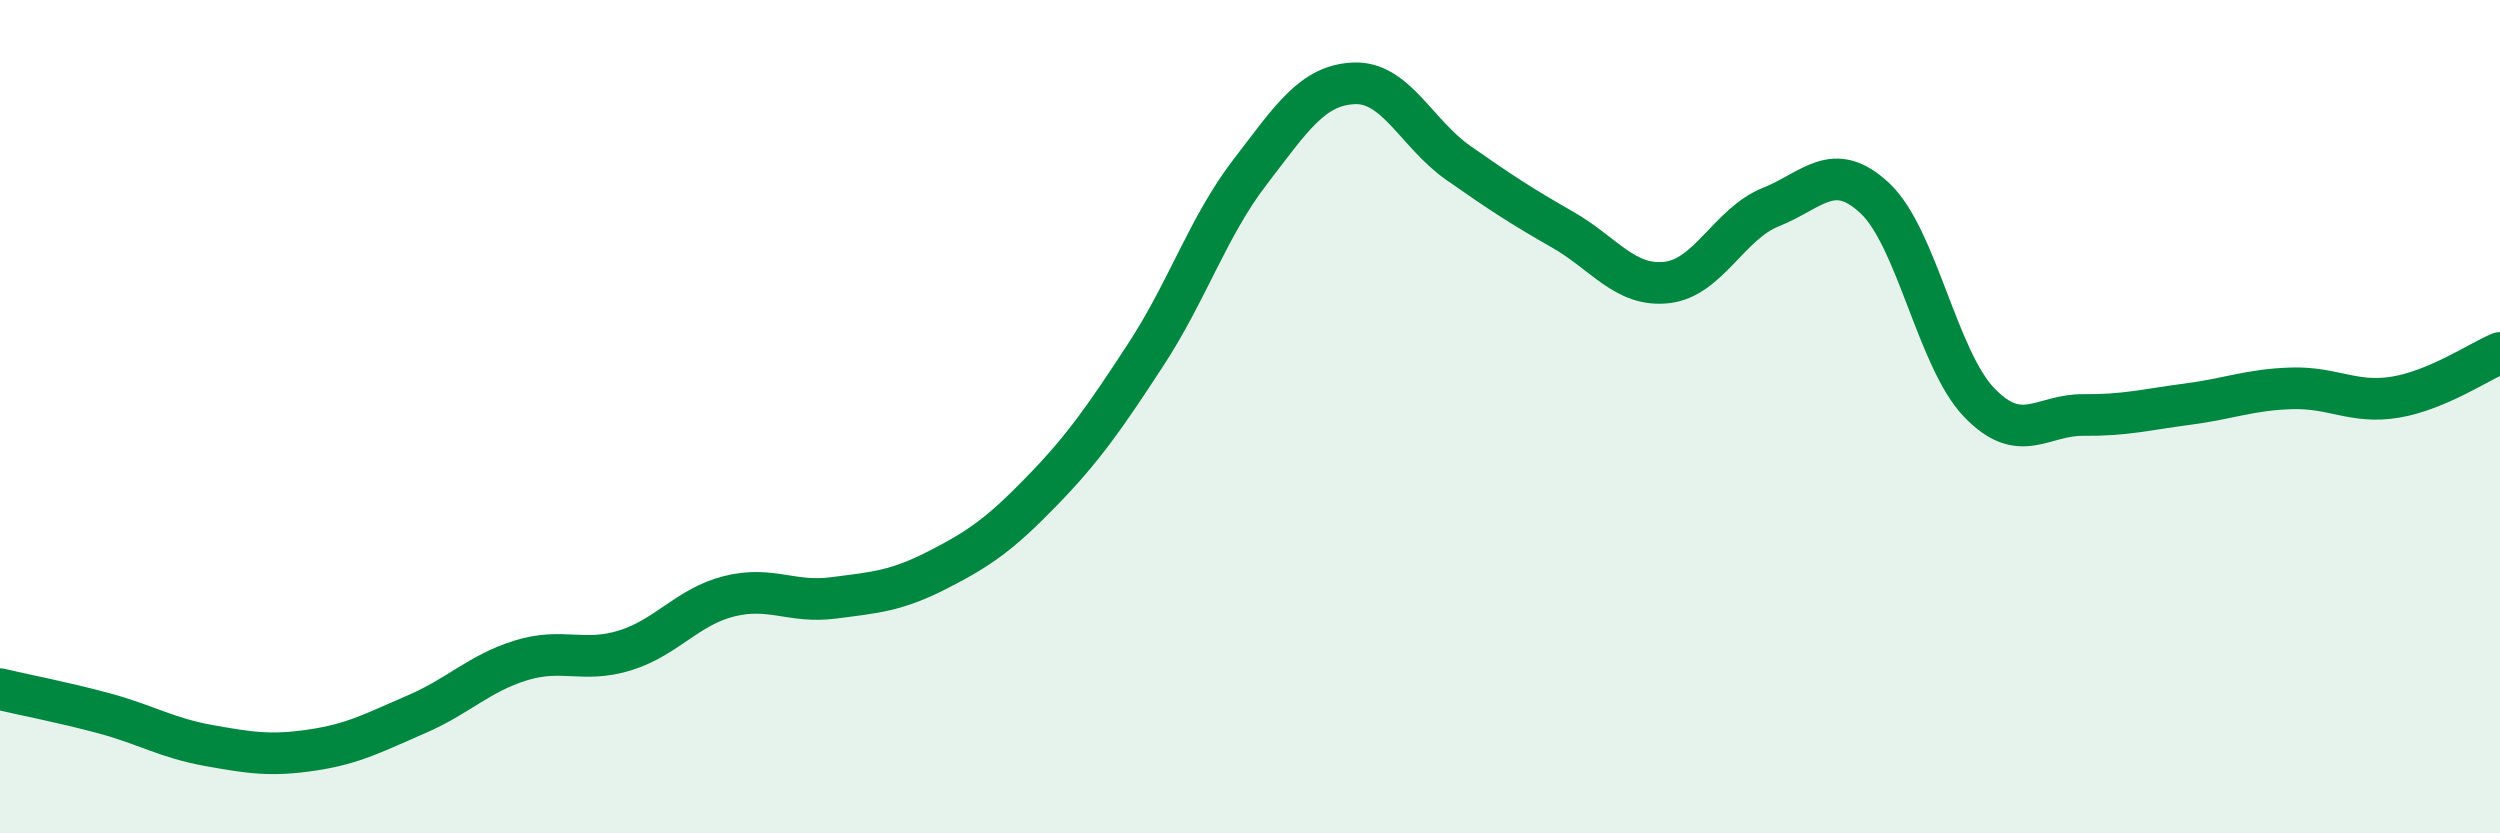
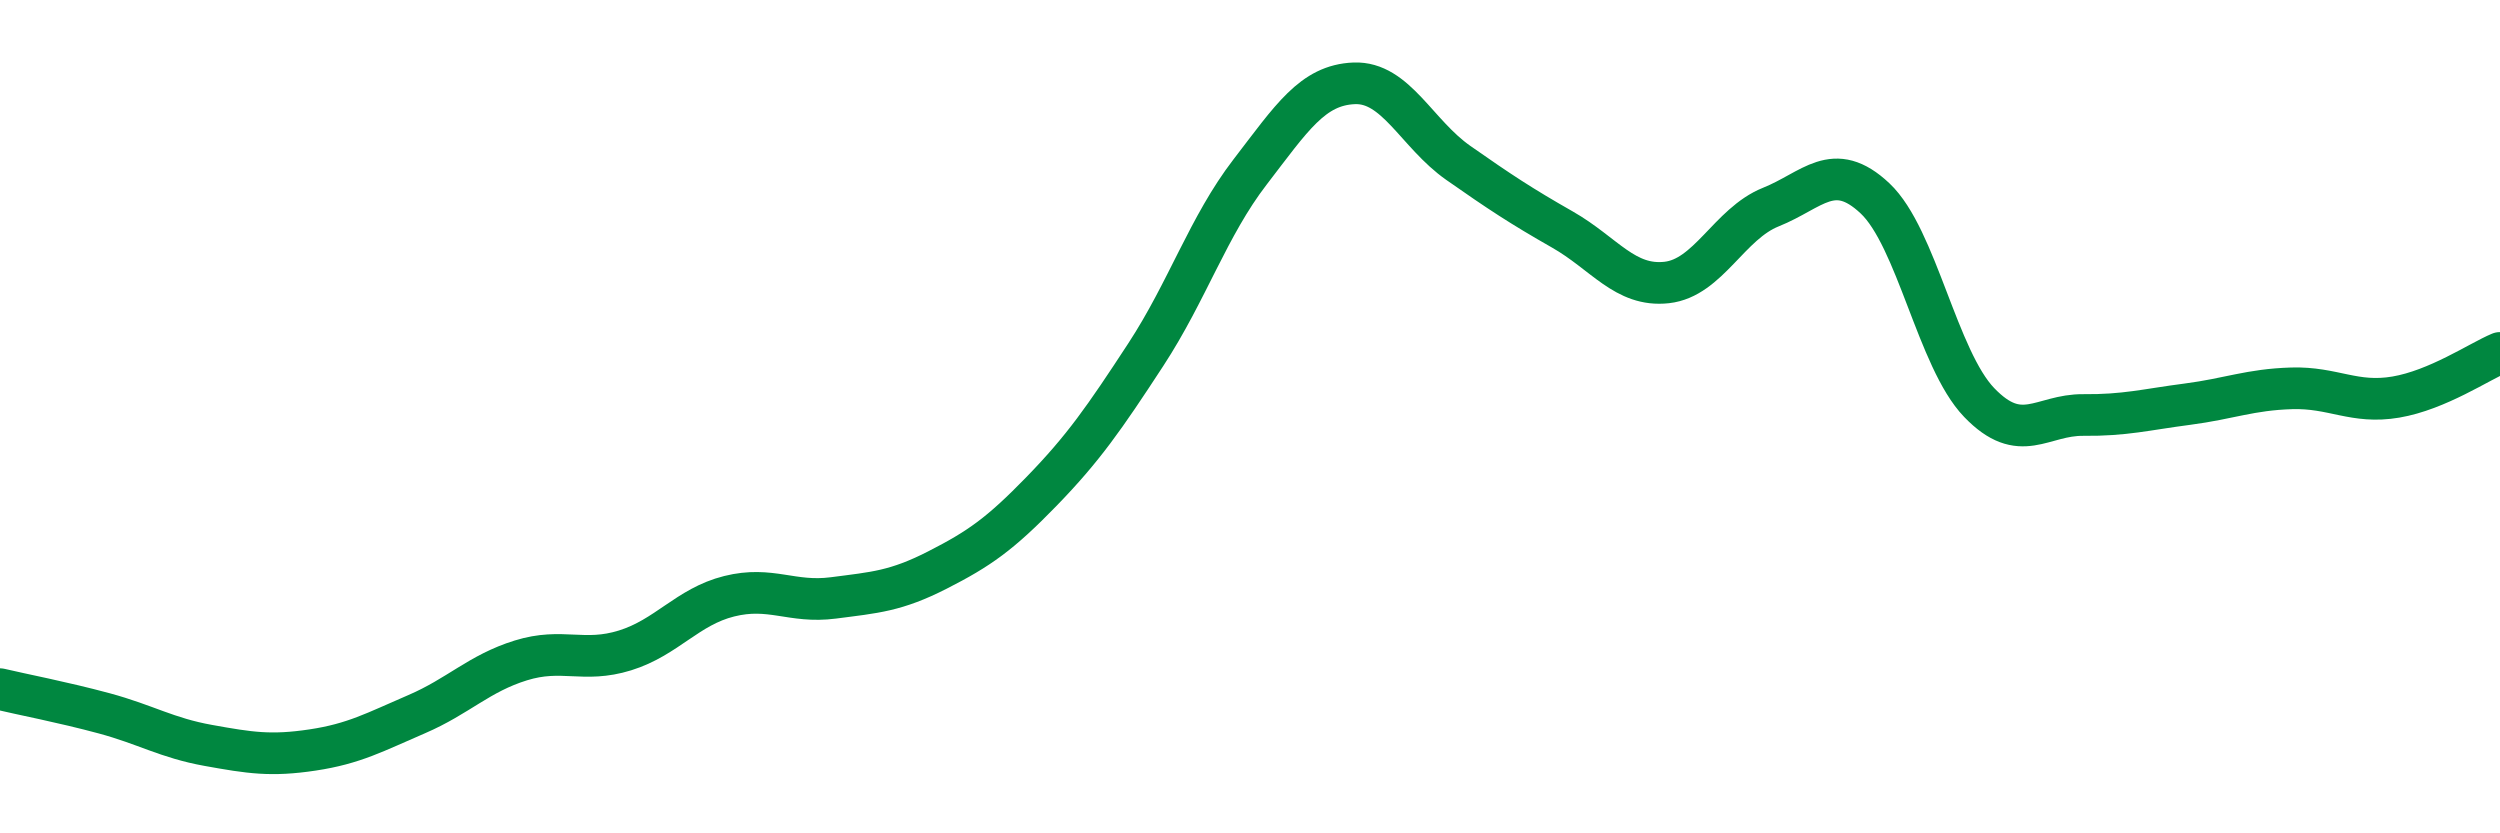
<svg xmlns="http://www.w3.org/2000/svg" width="60" height="20" viewBox="0 0 60 20">
-   <path d="M 0,16.54 C 0.5,16.66 1.5,16.85 2.5,17.12 C 3.5,17.39 4,17.71 5,17.89 C 6,18.07 6.5,18.15 7.5,18 C 8.5,17.85 9,17.57 10,17.14 C 11,16.71 11.5,16.16 12.5,15.85 C 13.5,15.54 14,15.92 15,15.61 C 16,15.3 16.5,14.56 17.5,14.31 C 18.5,14.06 19,14.48 20,14.35 C 21,14.22 21.5,14.19 22.5,13.68 C 23.5,13.17 24,12.82 25,11.79 C 26,10.76 26.5,10.04 27.5,8.51 C 28.5,6.98 29,5.43 30,4.13 C 31,2.83 31.5,2.04 32.5,2 C 33.5,1.96 34,3.21 35,3.91 C 36,4.61 36.5,4.94 37.5,5.51 C 38.5,6.08 39,6.89 40,6.78 C 41,6.67 41.5,5.37 42.5,4.97 C 43.5,4.57 44,3.82 45,4.76 C 46,5.7 46.5,8.62 47.5,9.66 C 48.5,10.7 49,9.95 50,9.96 C 51,9.97 51.5,9.83 52.5,9.7 C 53.5,9.57 54,9.35 55,9.32 C 56,9.29 56.5,9.7 57.5,9.53 C 58.5,9.36 59.5,8.68 60,8.47L60 20L0 20Z" fill="#008740" opacity="0.1" stroke-linecap="round" stroke-linejoin="round" />
  <path d="M 0,16.54 C 0.5,16.66 1.5,16.85 2.5,17.12 C 3.5,17.39 4,17.71 5,17.89 C 6,18.07 6.5,18.15 7.5,18 C 8.5,17.85 9,17.57 10,17.14 C 11,16.71 11.5,16.16 12.5,15.85 C 13.5,15.54 14,15.92 15,15.61 C 16,15.3 16.5,14.56 17.5,14.31 C 18.5,14.06 19,14.48 20,14.35 C 21,14.22 21.5,14.19 22.5,13.68 C 23.5,13.17 24,12.82 25,11.79 C 26,10.76 26.5,10.04 27.5,8.51 C 28.5,6.98 29,5.43 30,4.13 C 31,2.83 31.5,2.04 32.5,2 C 33.5,1.96 34,3.21 35,3.91 C 36,4.61 36.5,4.94 37.5,5.51 C 38.5,6.08 39,6.89 40,6.78 C 41,6.67 41.5,5.37 42.5,4.97 C 43.5,4.57 44,3.82 45,4.76 C 46,5.7 46.5,8.62 47.5,9.66 C 48.5,10.7 49,9.95 50,9.96 C 51,9.97 51.5,9.83 52.5,9.7 C 53.5,9.57 54,9.35 55,9.32 C 56,9.29 56.5,9.7 57.5,9.53 C 58.5,9.36 59.5,8.68 60,8.47" stroke="#008740" stroke-width="1" fill="none" stroke-linecap="round" stroke-linejoin="round" />
</svg>